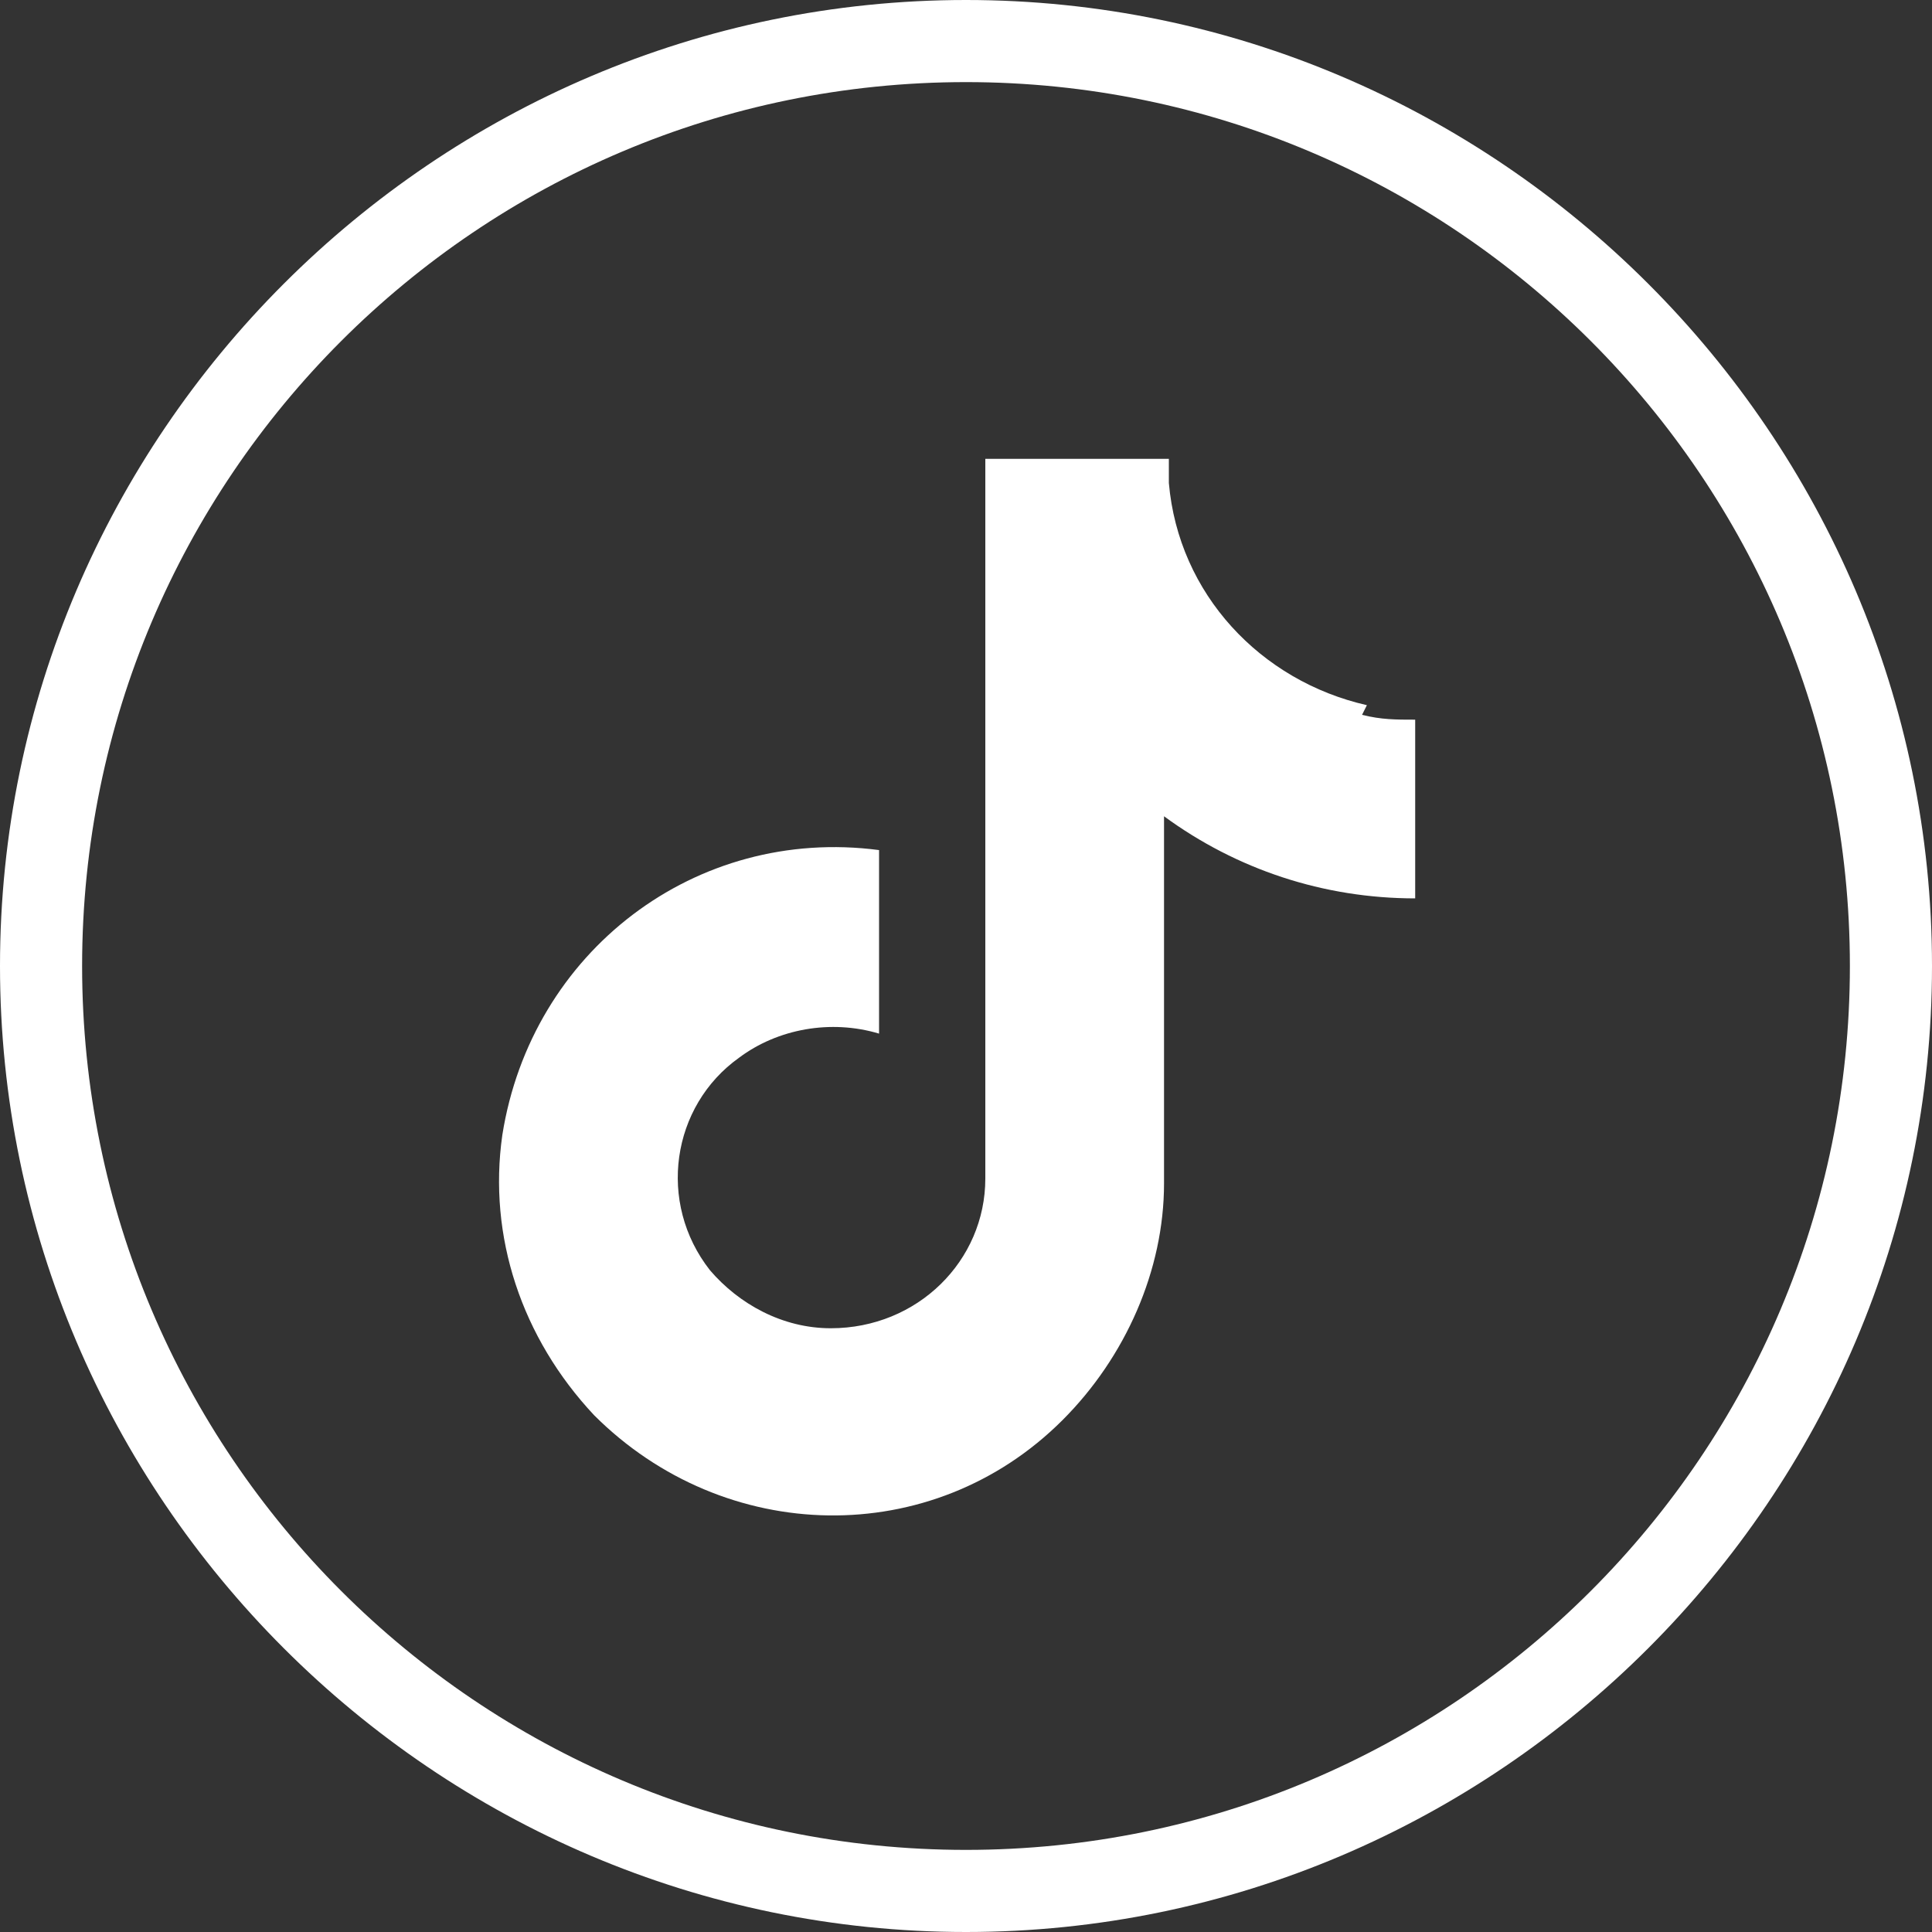
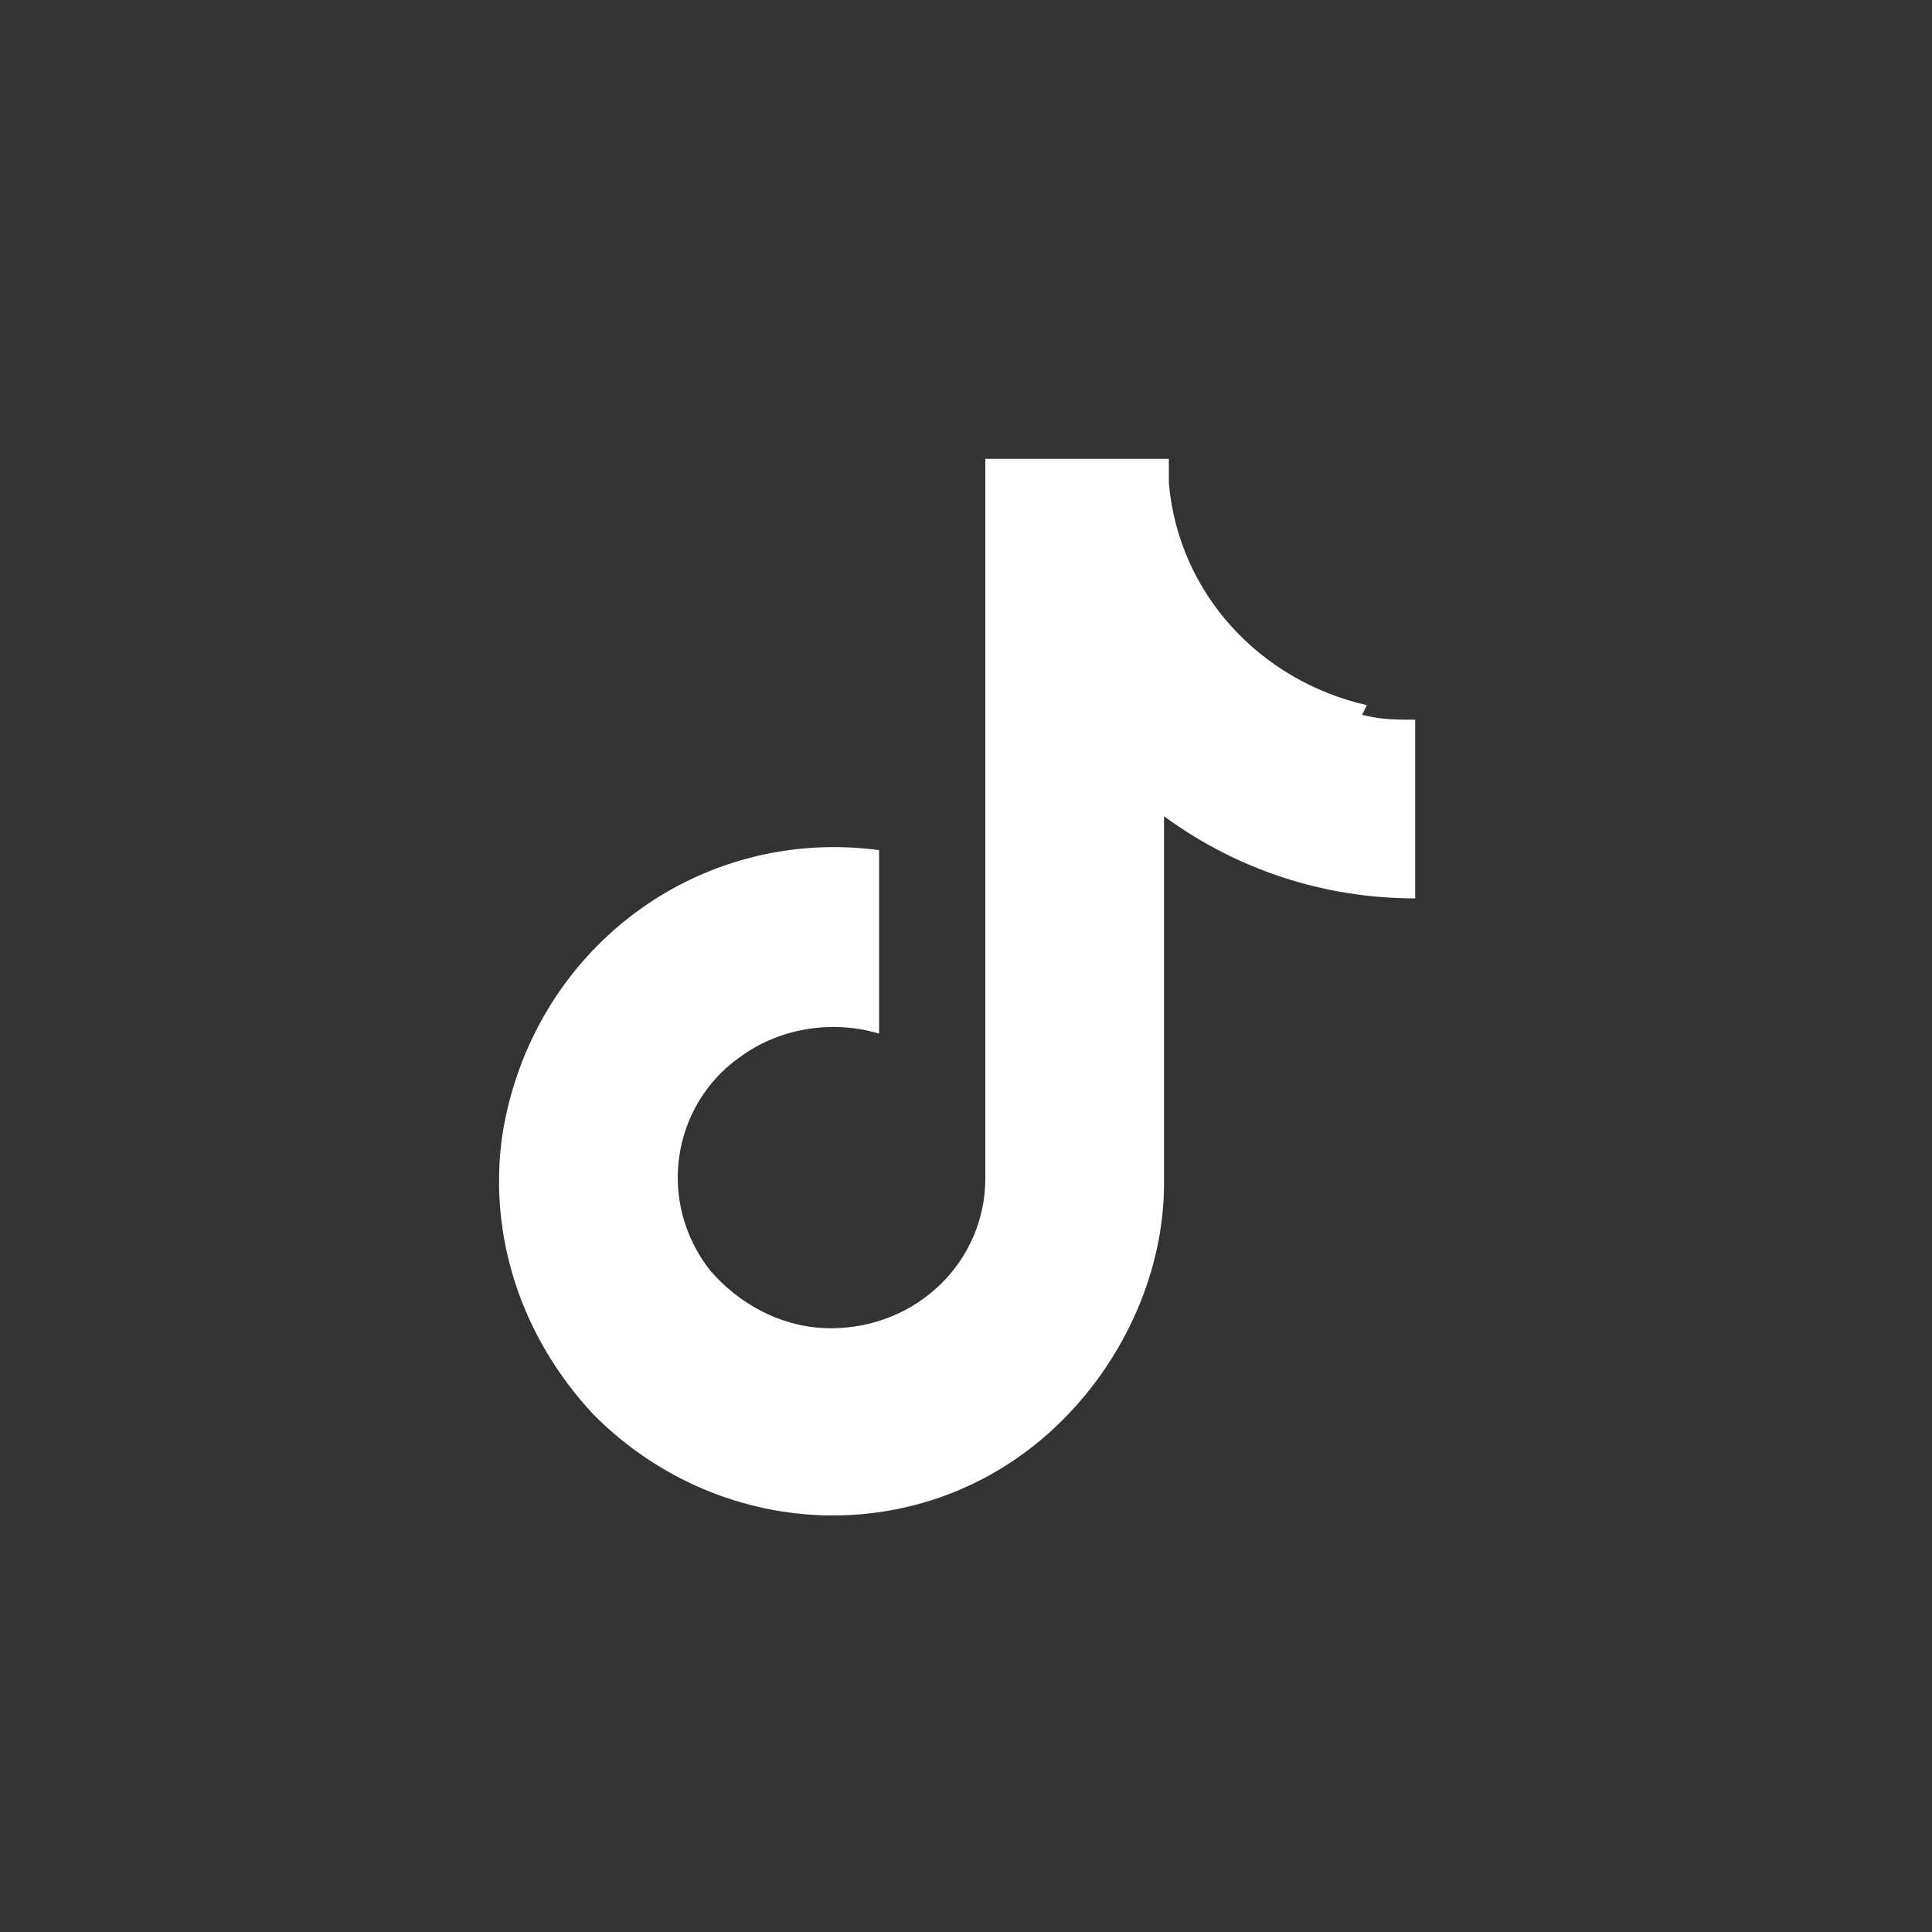
<svg xmlns="http://www.w3.org/2000/svg" id="Layer_1" data-name="Layer 1" version="1.1" viewBox="0 0 40 40">
  <rect x="0" y="0" width="40" height="40" fill="#333333" stroke="none" />
  <defs>
    <style>
            .cls-1 {
            fill: #fff;
            stroke-width: 0px;
            }
        </style>
  </defs>
-   <path class="cls-1" d="M20,40C9,40,0,31,0,20S9,0,20,0s20,9,20,20-9,20-20,20ZM20,1.7C9.9,1.7,1.7,9.9,1.7,20s8.2,18.3,18.3,18.3,18.3-8.2,18.3-18.3S30.1,1.7,20,1.7Z" />
  <path class="cls-1" d="M28.3,14.6c-2.2-.5-3.9-2.3-4.1-4.6v-.5h-3.8v14.9c0,1.7-1.4,3.1-3.2,3.1-1,0-1.9-.5-2.5-1.2h0s0,0,0,0c-1.1-1.4-.8-3.4.6-4.4.8-.6,1.9-.8,2.9-.5v-3.8c-3.8-.5-7.2,2.1-7.8,5.9-.3,2.1.4,4.2,1.9,5.8,2.7,2.7,7,2.8,9.7.1,1.3-1.3,2.1-3.1,2.1-4.9v-7.6c1.5,1.1,3.3,1.7,5.2,1.7v-3.7c-.4,0-.7,0-1.1-.1Z" />
</svg>